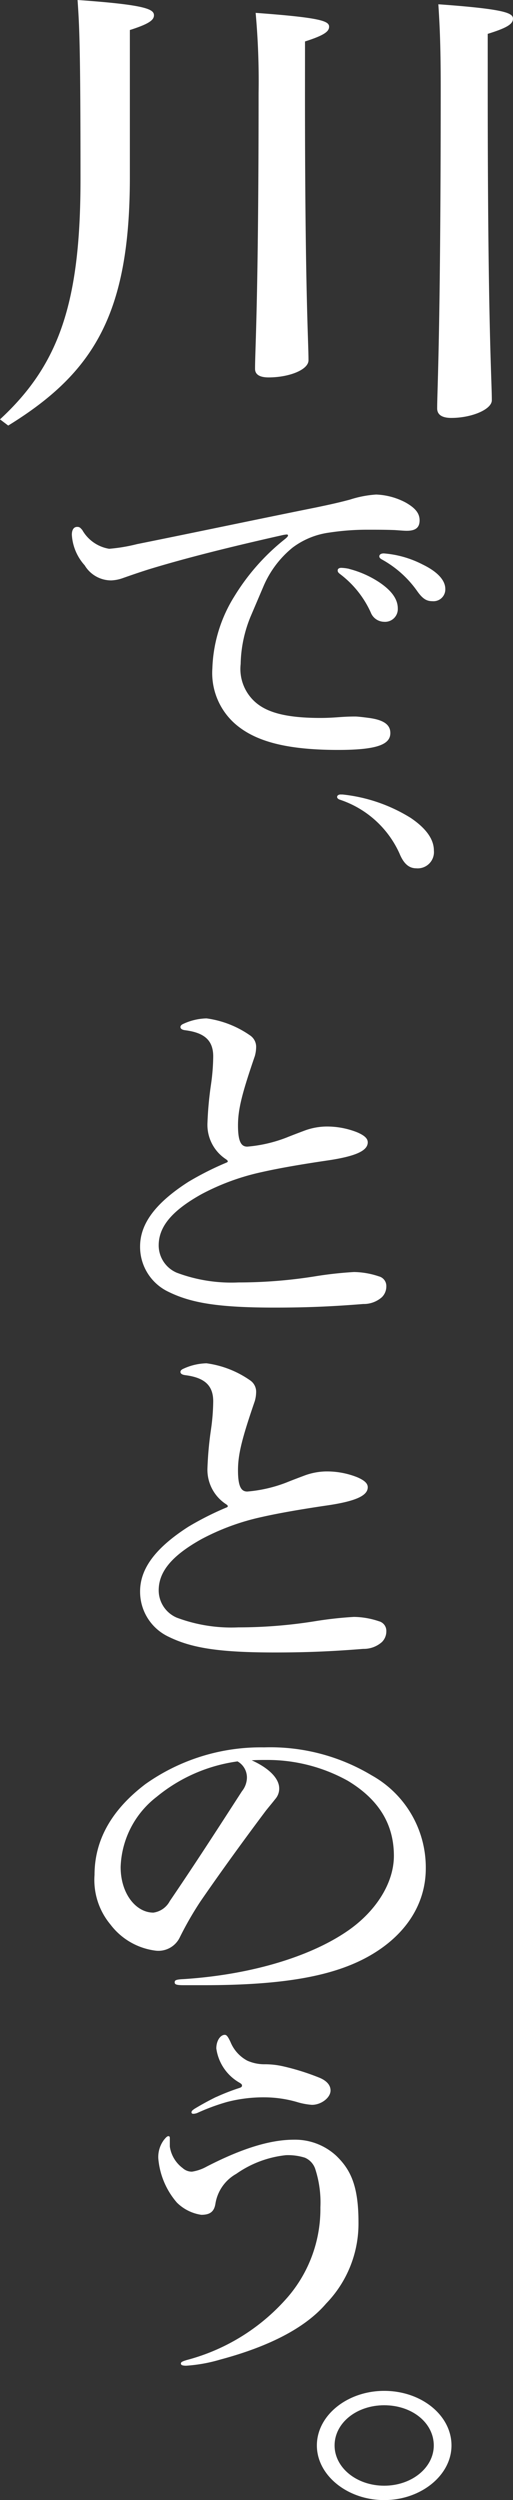
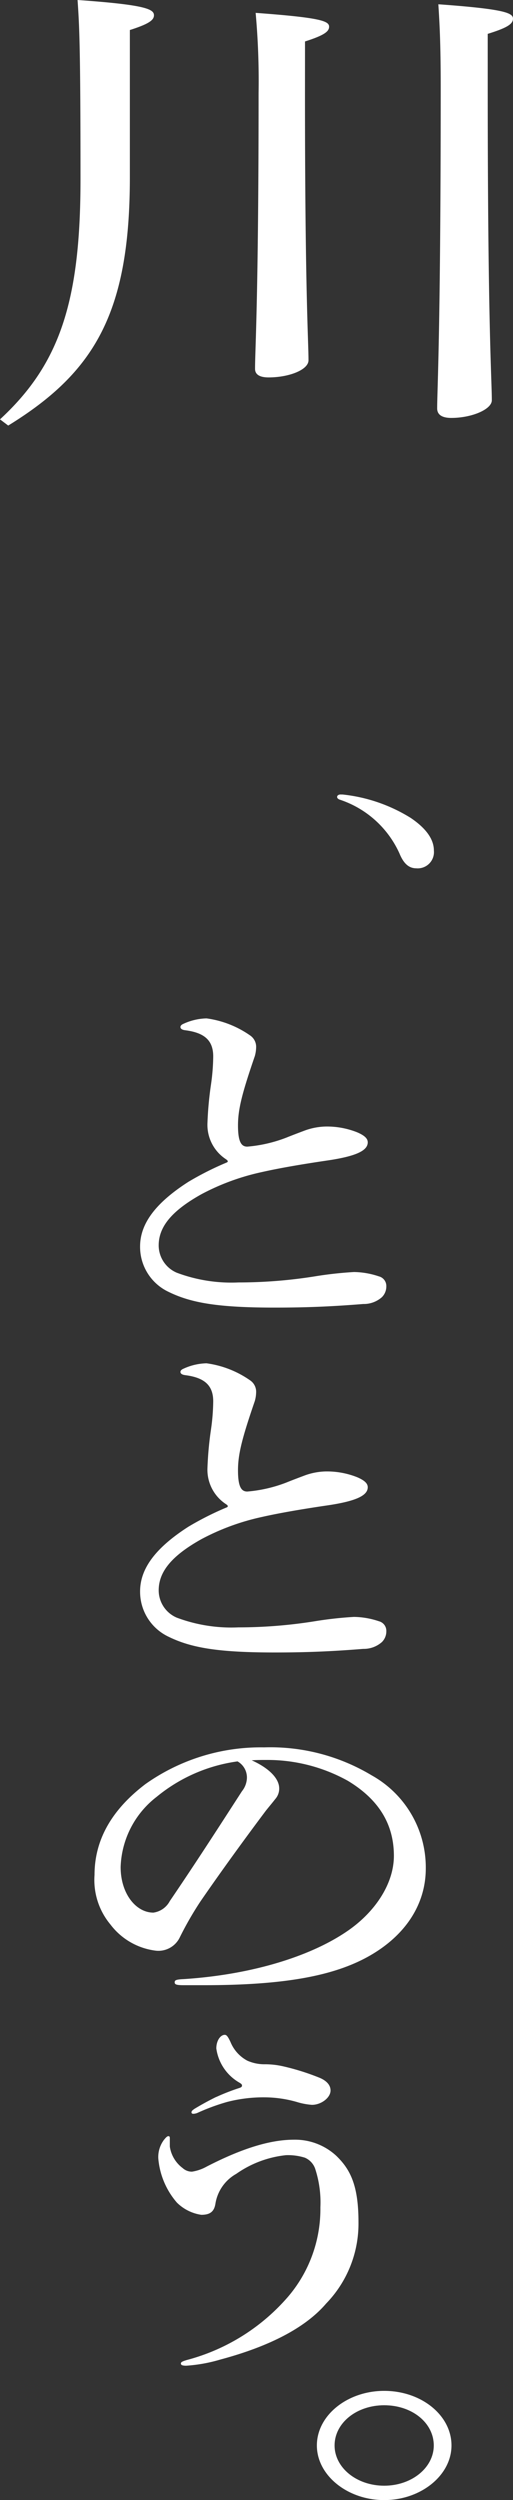
<svg xmlns="http://www.w3.org/2000/svg" id="グループ_168" data-name="グループ 168" width="50.108" height="243.834" viewBox="0 0 50.108 243.834">
  <rect x="0" y="0" width="50.108" height="243.834" fill="#333333" stroke="none" />
  <defs>
    <clipPath id="clip-path">
      <rect id="長方形_214" data-name="長方形 214" width="50.108" height="243.834" fill="#fff" />
    </clipPath>
  </defs>
  <g id="グループ_167" data-name="グループ 167" clip-path="url(#clip-path)">
    <path id="パス_1128" data-name="パス 1128" d="M0,40.9c5.8-5.345,7.863-11.433,7.863-23.379C7.863,4.462,7.749,2.51,7.576,0c6.6.465,7.462.883,7.462,1.489,0,.463-.459.836-2.354,1.44V17.29c0,13.293-3.5,19.056-11.881,24.215ZM29.789,9.109c0,19.381.344,24.168.344,26.027,0,.93-1.894,1.673-3.9,1.673-.861,0-1.321-.278-1.321-.836,0-1.9.346-6.925.346-26.91a73.577,73.577,0,0,0-.287-7.808c6.313.464,7.174.789,7.174,1.347,0,.466-.46.837-2.353,1.442Zm17.85-.558c0,23.332.4,28.4.4,30.489,0,.884-1.951,1.72-3.96,1.72-.918,0-1.378-.324-1.378-.929,0-1.813.346-7.436.346-31.326,0-4.416-.116-6.275-.23-8.088,6.428.465,7.289.838,7.289,1.4,0,.511-.516.882-2.468,1.486Z" fill="#fff" />
-     <path id="パス_1129" data-name="パス 1129" d="M8.022,51.667a3.715,3.715,0,0,0,2.64,1.857,16.722,16.722,0,0,0,2.725-.456c5.925-1.191,11.549-2.382,17.476-3.574,1.167-.245,2.162-.455,3.33-.77a10.432,10.432,0,0,1,2.552-.491A6.69,6.69,0,0,1,39.6,49c1,.561,1.385,1.086,1.385,1.752,0,.736-.433,1.016-1.255,1.016-.26,0-.648-.035-1.168-.07-.865-.035-1.773-.035-2.725-.035a24.618,24.618,0,0,0-3.677.28,7.656,7.656,0,0,0-3.59,1.471,9.821,9.821,0,0,0-2.812,3.714l-1.3,3.049a12.74,12.74,0,0,0-.952,4.59,4.316,4.316,0,0,0,1.514,3.783c1.168.982,3.071,1.472,6.272,1.472.65,0,1.255-.035,1.73-.07s.995-.07,1.688-.07c.215,0,.822.07,1.34.14,1.557.21,2.077.736,2.077,1.472,0,1.086-1.211,1.647-5.1,1.647-4.931,0-7.786-.806-9.646-2.208a6.6,6.6,0,0,1-2.638-5.746A14.078,14.078,0,0,1,22.9,58.149a21.294,21.294,0,0,1,4.932-5.571c.216-.175.3-.281.3-.35s-.044-.1-.13-.1a2.978,2.978,0,0,0-.433.069C22.6,53.313,18.231,54.4,14.554,55.521c-.995.315-1.817.6-2.6.876a3.821,3.821,0,0,1-1.082.21,3.018,3.018,0,0,1-2.6-1.471,4.868,4.868,0,0,1-1.254-2.979c0-.525.215-.77.519-.77.216,0,.3.07.475.28m26.085,3.819a9.729,9.729,0,0,1,2.941,1.3c1.255.841,1.817,1.682,1.817,2.558a1.244,1.244,0,0,1-1.341,1.3,1.419,1.419,0,0,1-1.3-.911A9.7,9.7,0,0,0,33.2,55.976c-.173-.14-.216-.21-.216-.35s.13-.245.346-.245a4.329,4.329,0,0,1,.779.1m8.132,3.153c-.562,0-.952-.21-1.514-1.016a10.279,10.279,0,0,0-3.417-3.048c-.173-.1-.26-.175-.26-.315s.13-.281.434-.281a9.966,9.966,0,0,1,3.805,1.086c1.515.736,2.207,1.577,2.207,2.383a1.154,1.154,0,0,1-1.255,1.191" fill="#fff" />
    <path id="パス_1130" data-name="パス 1130" d="M32.928,77.728c0-.1.06-.168.179-.217a.476.476,0,0,1,.207-.023h.149a15.728,15.728,0,0,1,6.657,2.286c1.457.987,2.26,2.047,2.26,3.178a1.585,1.585,0,0,1-1.724,1.733c-.743,0-1.248-.5-1.635-1.444a9.755,9.755,0,0,0-5.826-5.248c-.148-.048-.267-.145-.267-.265" fill="#fff" />
    <path id="パス_1131" data-name="パス 1131" d="M22.124,113.094a4.008,4.008,0,0,1-1.86-3.574,34.026,34.026,0,0,1,.346-3.749,20.444,20.444,0,0,0,.217-2.733c0-1.542-.823-2.312-2.725-2.557-.3-.036-.477-.141-.477-.316,0-.14.13-.245.3-.315a5.677,5.677,0,0,1,2.249-.526,9.687,9.687,0,0,1,4.283,1.682,1.345,1.345,0,0,1,.562,1.051,3.353,3.353,0,0,1-.13.946c-1.253,3.644-1.643,5.186-1.643,6.762,0,1.647.346,2.067.908,2.067a13.692,13.692,0,0,0,3.807-.875c.519-.21,1.168-.456,1.817-.7a6.382,6.382,0,0,1,2.033-.386,8,8,0,0,1,3.071.561c.822.35,1.038.666,1.038.981,0,.806-1.125,1.366-4.065,1.787-2.38.351-4.629.736-6.317,1.121a22.752,22.752,0,0,0-5.839,2.138c-3.028,1.681-4.2,3.258-4.2,5.009a2.9,2.9,0,0,0,1.774,2.663,15.184,15.184,0,0,0,6.013.946,47.232,47.232,0,0,0,7.484-.595,37.1,37.1,0,0,1,3.807-.421,7.912,7.912,0,0,1,2.422.421.967.967,0,0,1,.735.981,1.463,1.463,0,0,1-.432,1.051,2.663,2.663,0,0,1-1.817.665c-3.071.246-5.537.351-8.652.351-5.537,0-8.175-.456-10.382-1.541a4.848,4.848,0,0,1-2.768-4.415c0-2.138,1.384-4.17,4.715-6.307a29.518,29.518,0,0,1,3.59-1.822c.173-.07.26-.105.26-.175s-.043-.1-.13-.175" fill="#fff" />
    <path id="パス_1132" data-name="パス 1132" d="M22.124,146.733a4.008,4.008,0,0,1-1.86-3.574,34.026,34.026,0,0,1,.346-3.749,20.444,20.444,0,0,0,.217-2.733c0-1.541-.823-2.312-2.725-2.557-.3-.036-.477-.141-.477-.316,0-.14.13-.245.3-.315a5.66,5.66,0,0,1,2.249-.526,9.687,9.687,0,0,1,4.283,1.682,1.345,1.345,0,0,1,.562,1.051,3.353,3.353,0,0,1-.13.946c-1.253,3.644-1.643,5.186-1.643,6.762,0,1.647.346,2.067.908,2.067a13.691,13.691,0,0,0,3.807-.875c.519-.211,1.168-.456,1.817-.7a6.381,6.381,0,0,1,2.033-.386,8,8,0,0,1,3.071.561c.822.35,1.038.666,1.038.981,0,.806-1.125,1.366-4.065,1.787-2.38.35-4.629.736-6.317,1.121A22.789,22.789,0,0,0,19.7,150.1c-3.028,1.681-4.2,3.258-4.2,5.009a2.9,2.9,0,0,0,1.774,2.664,15.2,15.2,0,0,0,6.013.945,47.232,47.232,0,0,0,7.484-.6,37.1,37.1,0,0,1,3.807-.421,7.912,7.912,0,0,1,2.422.421.967.967,0,0,1,.735.981,1.463,1.463,0,0,1-.432,1.051,2.663,2.663,0,0,1-1.817.665c-3.071.246-5.537.351-8.652.351-5.537,0-8.175-.456-10.382-1.541a4.848,4.848,0,0,1-2.768-4.415c0-2.137,1.384-4.17,4.715-6.307a29.52,29.52,0,0,1,3.59-1.822c.173-.07.26-.1.26-.175s-.043-.105-.13-.175" fill="#fff" />
    <path id="パス_1133" data-name="パス 1133" d="M27.272,174.416a1.545,1.545,0,0,1-.39,1.051c-.3.386-.6.736-.908,1.122-1.947,2.592-4.326,5.851-6.4,8.864a32.6,32.6,0,0,0-2.033,3.539,2.315,2.315,0,0,1-2.293,1.261A6.548,6.548,0,0,1,10.79,187.7a6.777,6.777,0,0,1-1.557-4.835c0-3.293,1.557-6.271,4.975-8.864A19.483,19.483,0,0,1,25.8,170.422a19.247,19.247,0,0,1,10.512,2.733,10.284,10.284,0,0,1,5.277,9.075c0,3.5-1.99,6.586-5.667,8.619-3.374,1.857-8.132,2.767-16.005,2.767h-1.99c-.693,0-.865-.069-.865-.28s.13-.28.909-.315c6.445-.421,12.2-2.137,15.874-4.625,2.812-1.892,4.629-4.695,4.629-7.393,0-3.083-1.47-5.5-4.5-7.322a16.162,16.162,0,0,0-7.872-2.033c-.563,0-1.038,0-1.515.036,1.775.8,2.683,1.821,2.683,2.732m-11.939.806a9.006,9.006,0,0,0-3.548,6.867c0,2.628,1.515,4.45,3.2,4.45a2.149,2.149,0,0,0,1.6-1.121c2.552-3.749,4.628-6.972,7.052-10.721a2.173,2.173,0,0,0,.475-1.157,1.8,1.8,0,0,0-.909-1.751,15.8,15.8,0,0,0-7.872,3.433" fill="#fff" />
    <path id="パス_1134" data-name="パス 1134" d="M16.587,209.353a3.19,3.19,0,0,0,1.255,2.1,1.341,1.341,0,0,0,.908.351,4.292,4.292,0,0,0,1.427-.491c3.332-1.717,6.144-2.627,8.522-2.627a5.929,5.929,0,0,1,4.154,1.576c1.34,1.3,2.162,2.838,2.162,6.447a11.191,11.191,0,0,1-3.157,7.953c-1.947,2.278-5.365,4.135-10.339,5.466a15.2,15.2,0,0,1-3.332.6c-.388,0-.518-.07-.518-.211s.13-.21.6-.35A19.719,19.719,0,0,0,28.137,224a13.175,13.175,0,0,0,3.158-8.725,10.526,10.526,0,0,0-.519-3.784,1.829,1.829,0,0,0-.995-1.051,5.483,5.483,0,0,0-1.86-.245,10.322,10.322,0,0,0-4.845,1.822,4.07,4.07,0,0,0-2.034,2.908c-.13.841-.6,1.086-1.383,1.086a4.265,4.265,0,0,1-2.38-1.191,7.55,7.55,0,0,1-1.817-4.31,2.781,2.781,0,0,1,.563-1.821c.173-.211.3-.351.432-.351.087,0,.13.07.13.175Zm4.542-4.835a20.579,20.579,0,0,1,2.25-.876c.216-.07.26-.14.26-.245s-.087-.175-.26-.28a4.565,4.565,0,0,1-2.25-3.329c0-.806.433-1.331.822-1.331.173,0,.3.14.563.7a3.6,3.6,0,0,0,1.643,1.821,4.093,4.093,0,0,0,1.644.351,7.977,7.977,0,0,1,1.9.21,23.243,23.243,0,0,1,3.547,1.121c.65.28,1.039.7,1.039,1.226,0,.7-.909,1.4-1.817,1.4A6.7,6.7,0,0,1,29,205.008a11.539,11.539,0,0,0-3.114-.455,14.133,14.133,0,0,0-3.721.455,20.317,20.317,0,0,0-2.855,1.052,1.138,1.138,0,0,1-.432.1c-.086,0-.173-.035-.173-.14s.043-.176.3-.351c.692-.42,1.47-.841,2.119-1.156" fill="#fff" />
    <path id="パス_1135" data-name="パス 1135" d="M44.1,238.508c0,2.908-2.984,5.326-6.575,5.326s-6.574-2.418-6.574-5.326c0-2.943,2.984-5.326,6.574-5.326,3.635,0,6.575,2.383,6.575,5.326m-11.419,0c0,2.172,2.162,3.924,4.844,3.924s4.845-1.752,4.845-3.924c0-2.208-2.119-3.924-4.845-3.924-2.682,0-4.844,1.716-4.844,3.924" fill="#fff" />
  </g>
</svg>